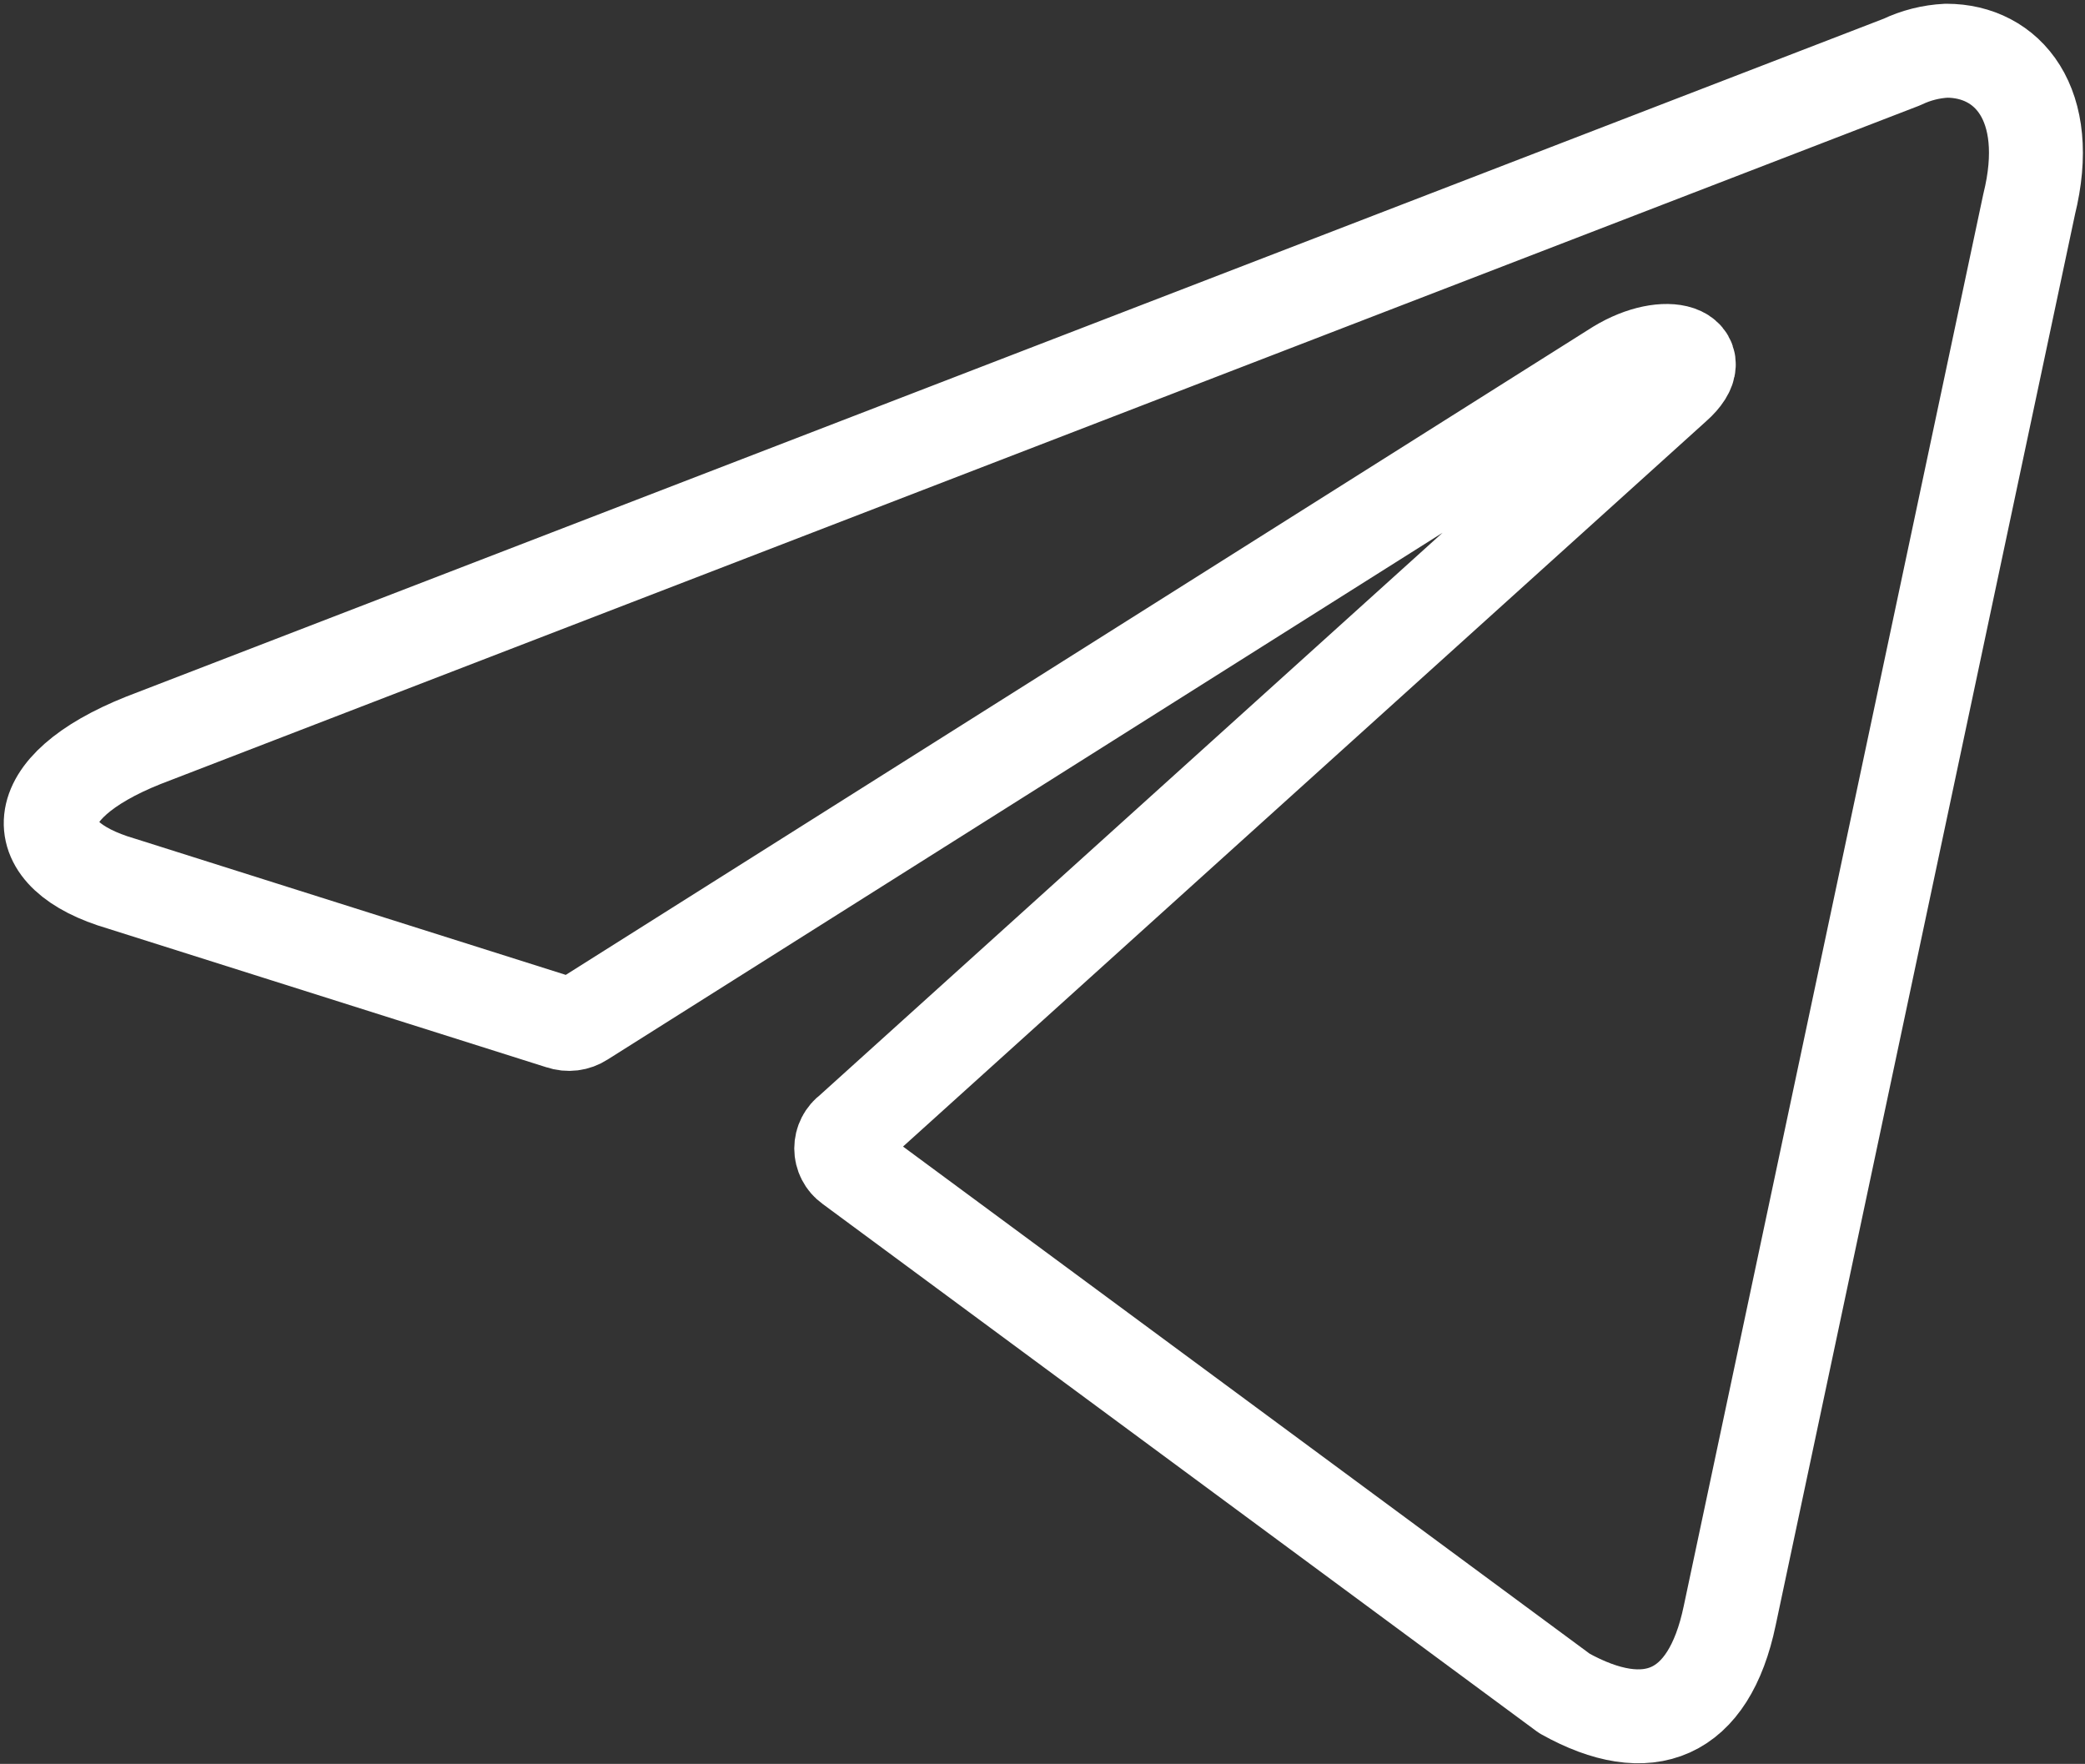
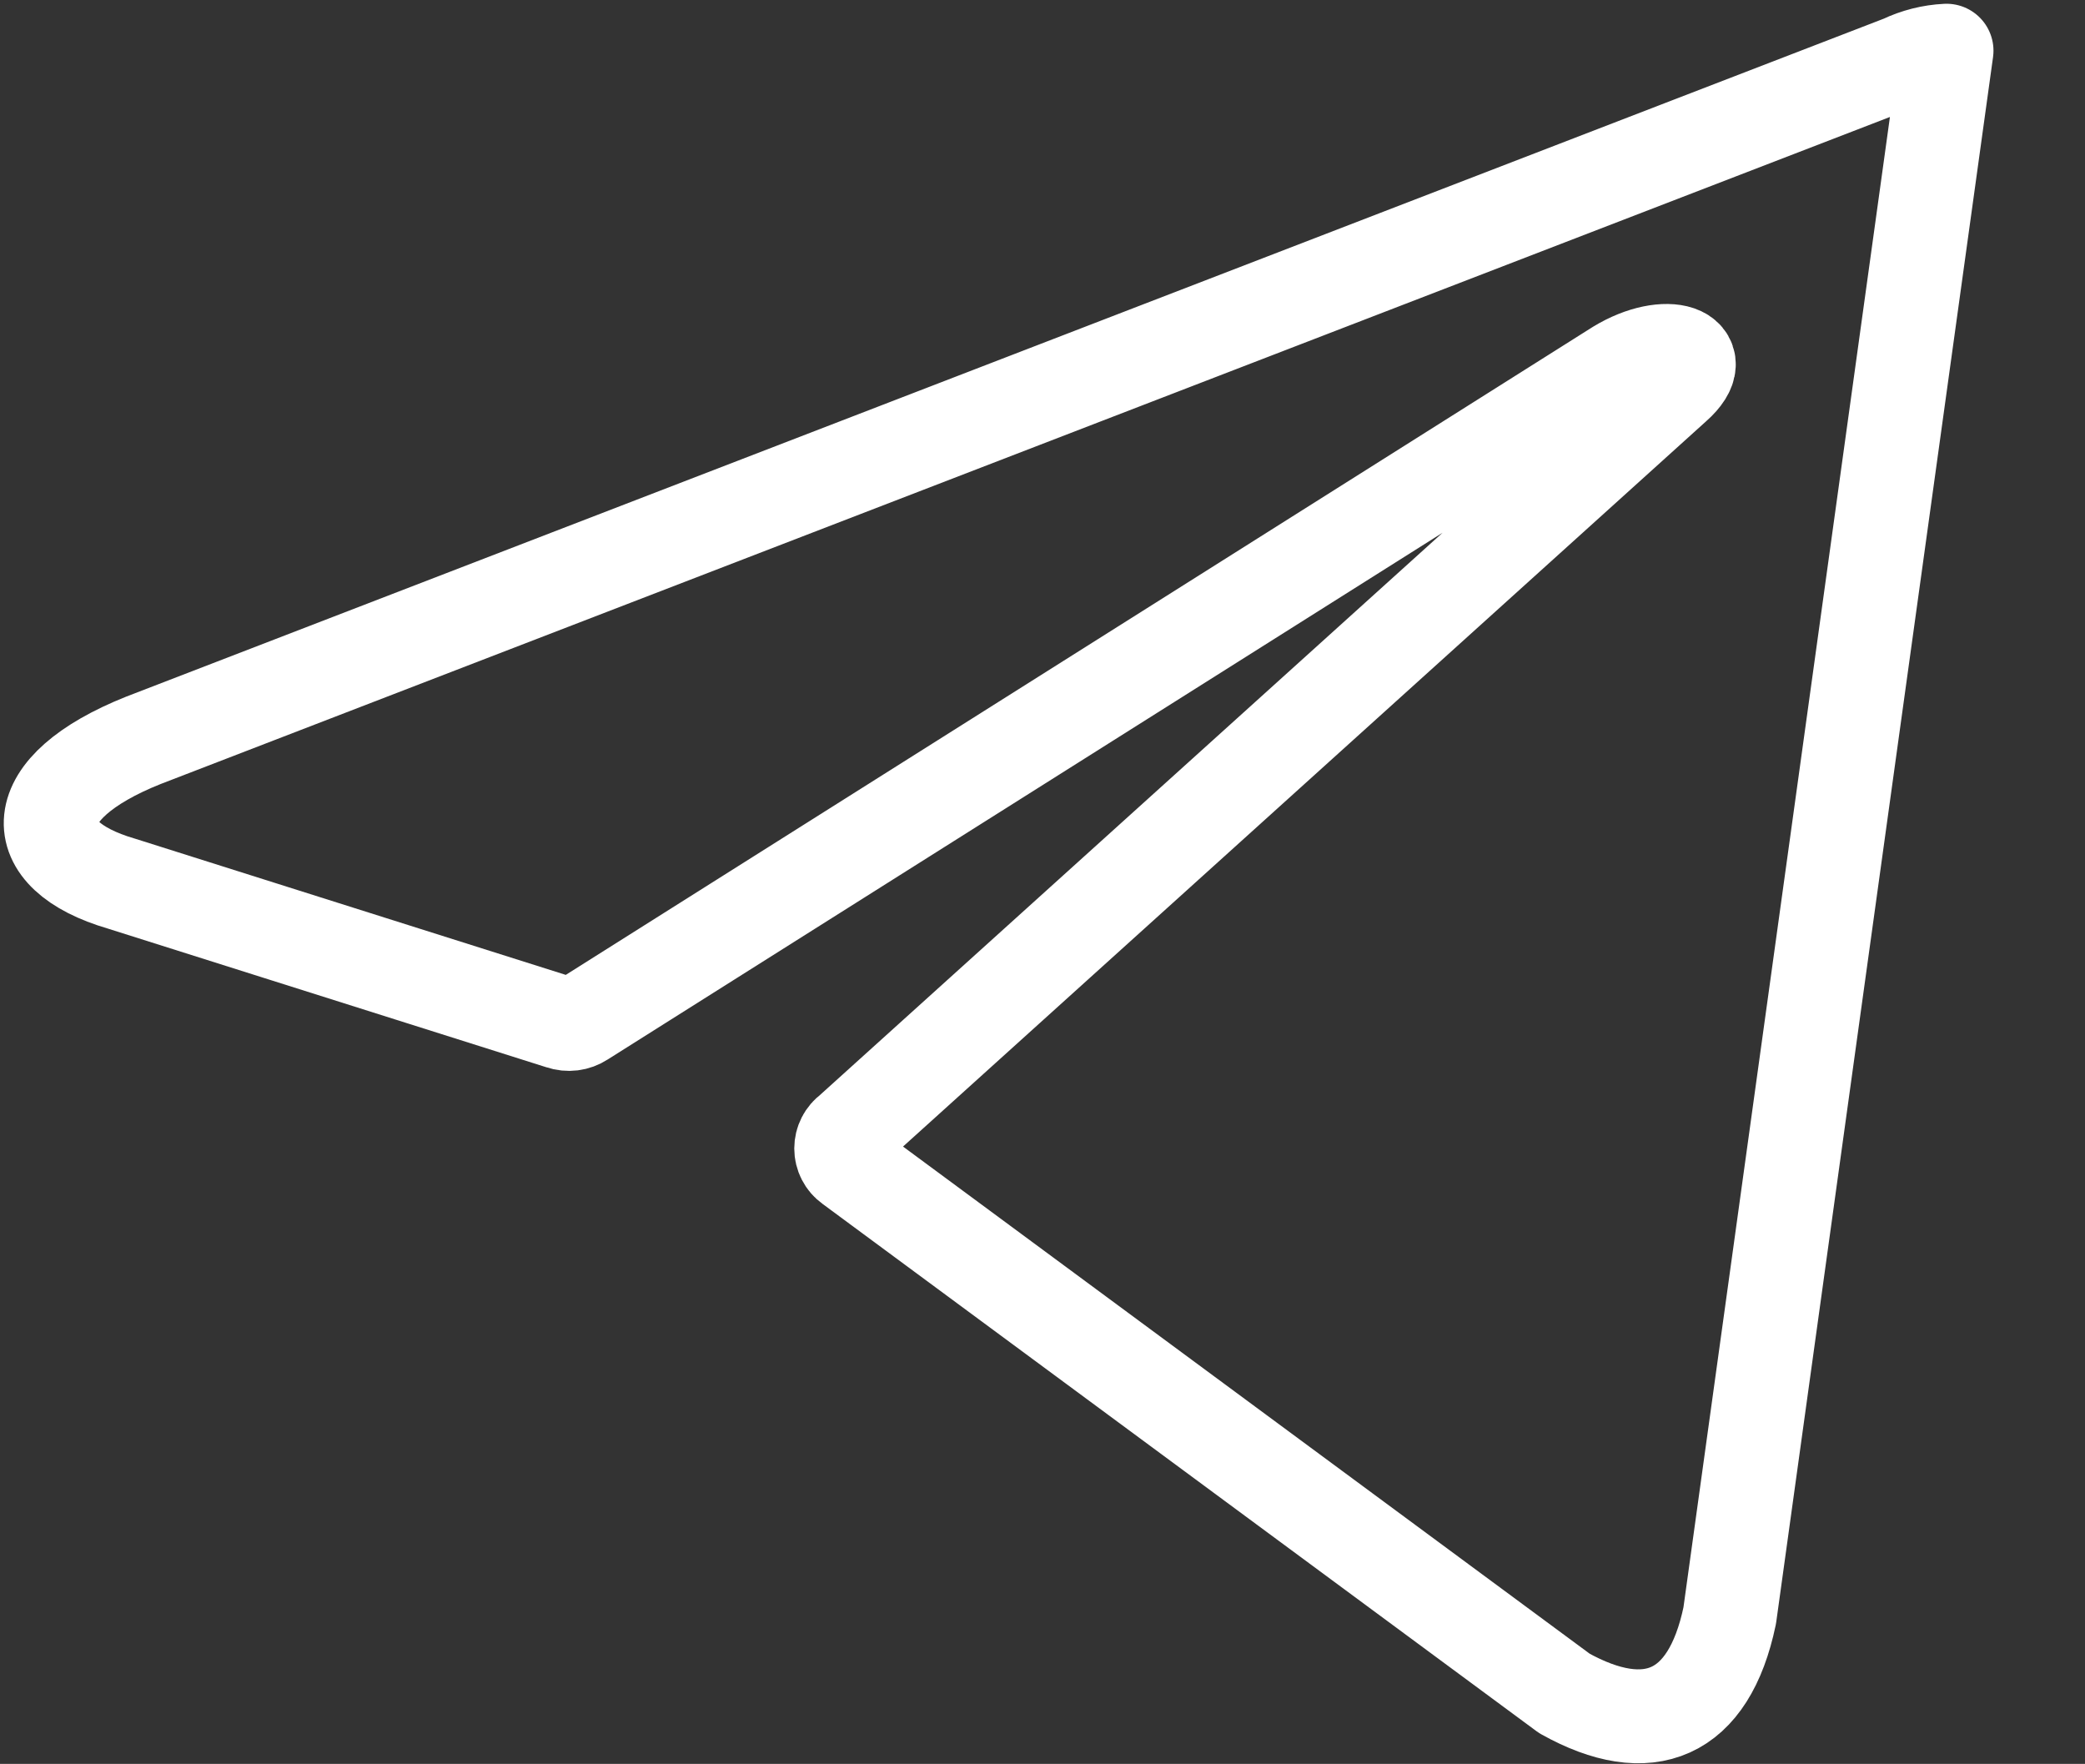
<svg xmlns="http://www.w3.org/2000/svg" width="370" height="313" viewBox="0 0 370 313" fill="none">
  <rect x="0" y="0" width="370" height="313" fill="#333333" stroke="none" />
-   <path d="M345.425 9C356.281 9 364.471 18.523 360.09 36.236L306.952 286.69C303.238 304.498 292.477 308.784 277.621 300.499L150.87 206.888C150.379 206.535 149.978 206.07 149.702 205.532C149.426 204.994 149.282 204.398 149.282 203.793C149.282 203.188 149.426 202.592 149.702 202.053C149.978 201.515 150.379 201.051 150.87 200.698L297.239 68.519C303.905 62.614 295.81 59.758 287.049 65.09L103.35 180.985C102.793 181.349 102.161 181.58 101.501 181.663C100.841 181.745 100.171 181.676 99.541 181.461L21.548 156.797C4.216 151.75 4.216 139.846 25.452 131.37L337.521 11C339.996 9.813 342.683 9.133 345.425 9Z" stroke="white" stroke-width="16.667" stroke-linecap="round" stroke-linejoin="round" />
+   <path d="M345.425 9L306.952 286.69C303.238 304.498 292.477 308.784 277.621 300.499L150.87 206.888C150.379 206.535 149.978 206.07 149.702 205.532C149.426 204.994 149.282 204.398 149.282 203.793C149.282 203.188 149.426 202.592 149.702 202.053C149.978 201.515 150.379 201.051 150.87 200.698L297.239 68.519C303.905 62.614 295.81 59.758 287.049 65.09L103.35 180.985C102.793 181.349 102.161 181.58 101.501 181.663C100.841 181.745 100.171 181.676 99.541 181.461L21.548 156.797C4.216 151.75 4.216 139.846 25.452 131.37L337.521 11C339.996 9.813 342.683 9.133 345.425 9Z" stroke="white" stroke-width="16.667" stroke-linecap="round" stroke-linejoin="round" />
</svg>